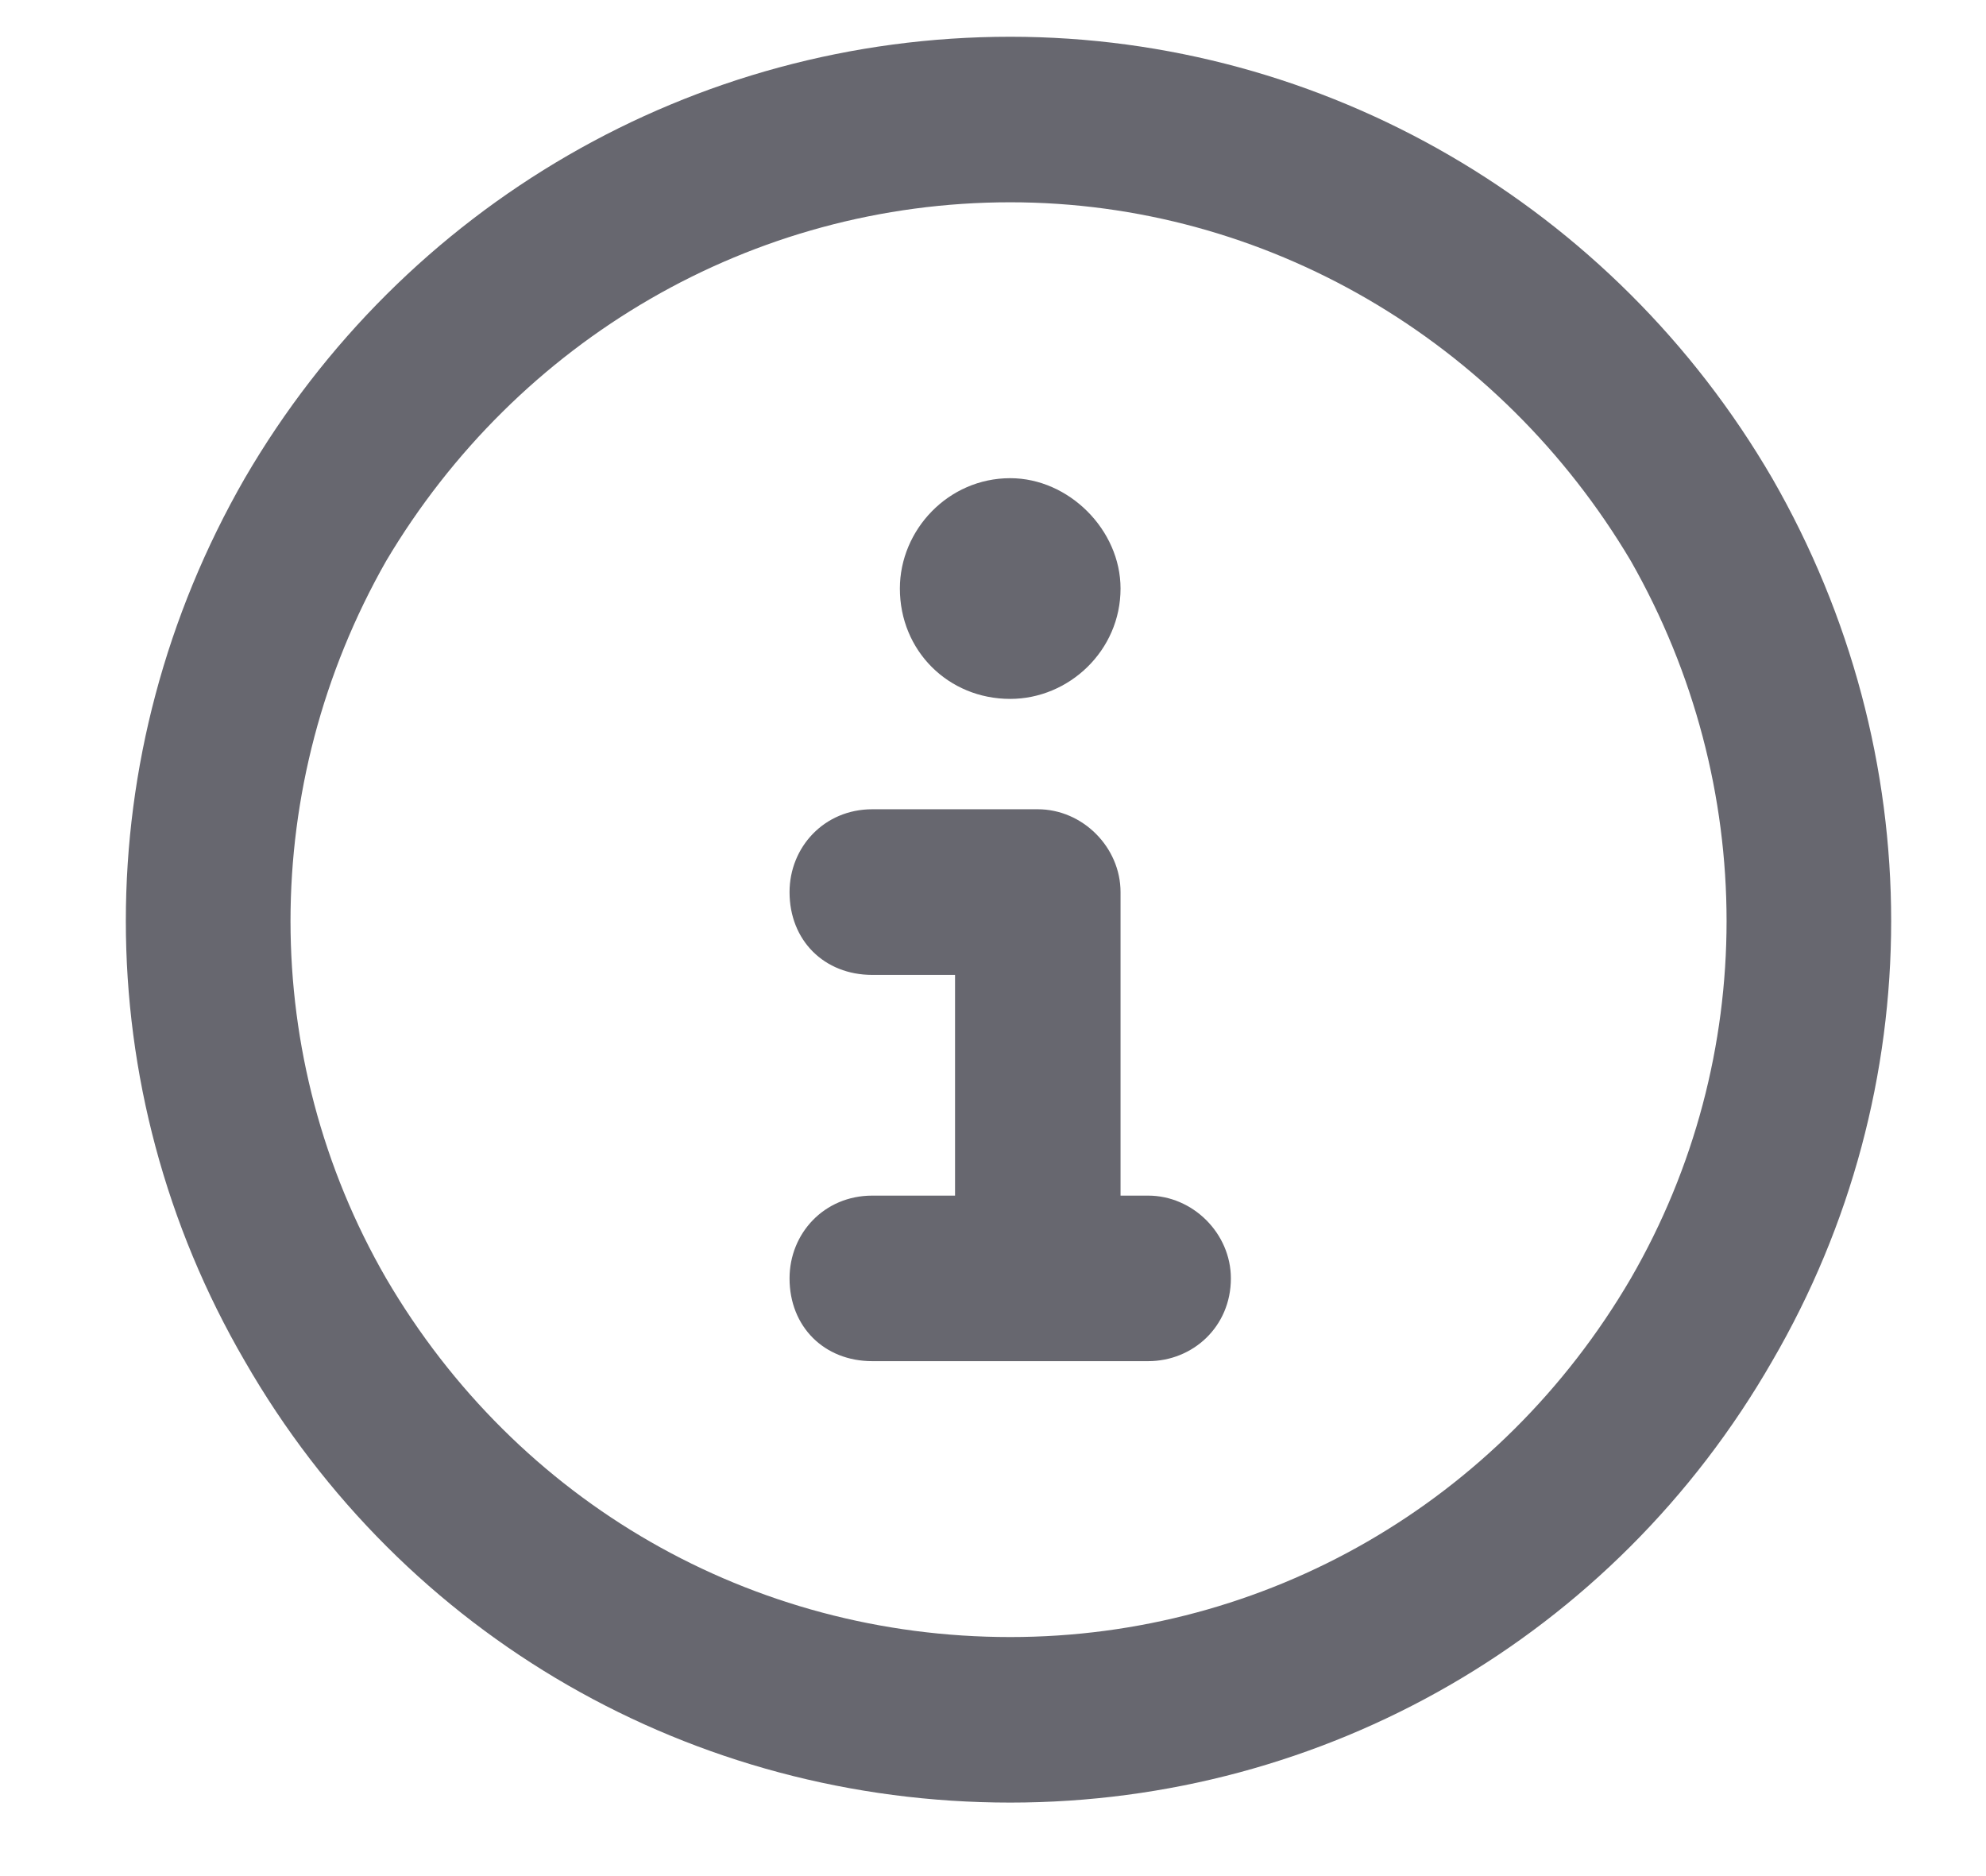
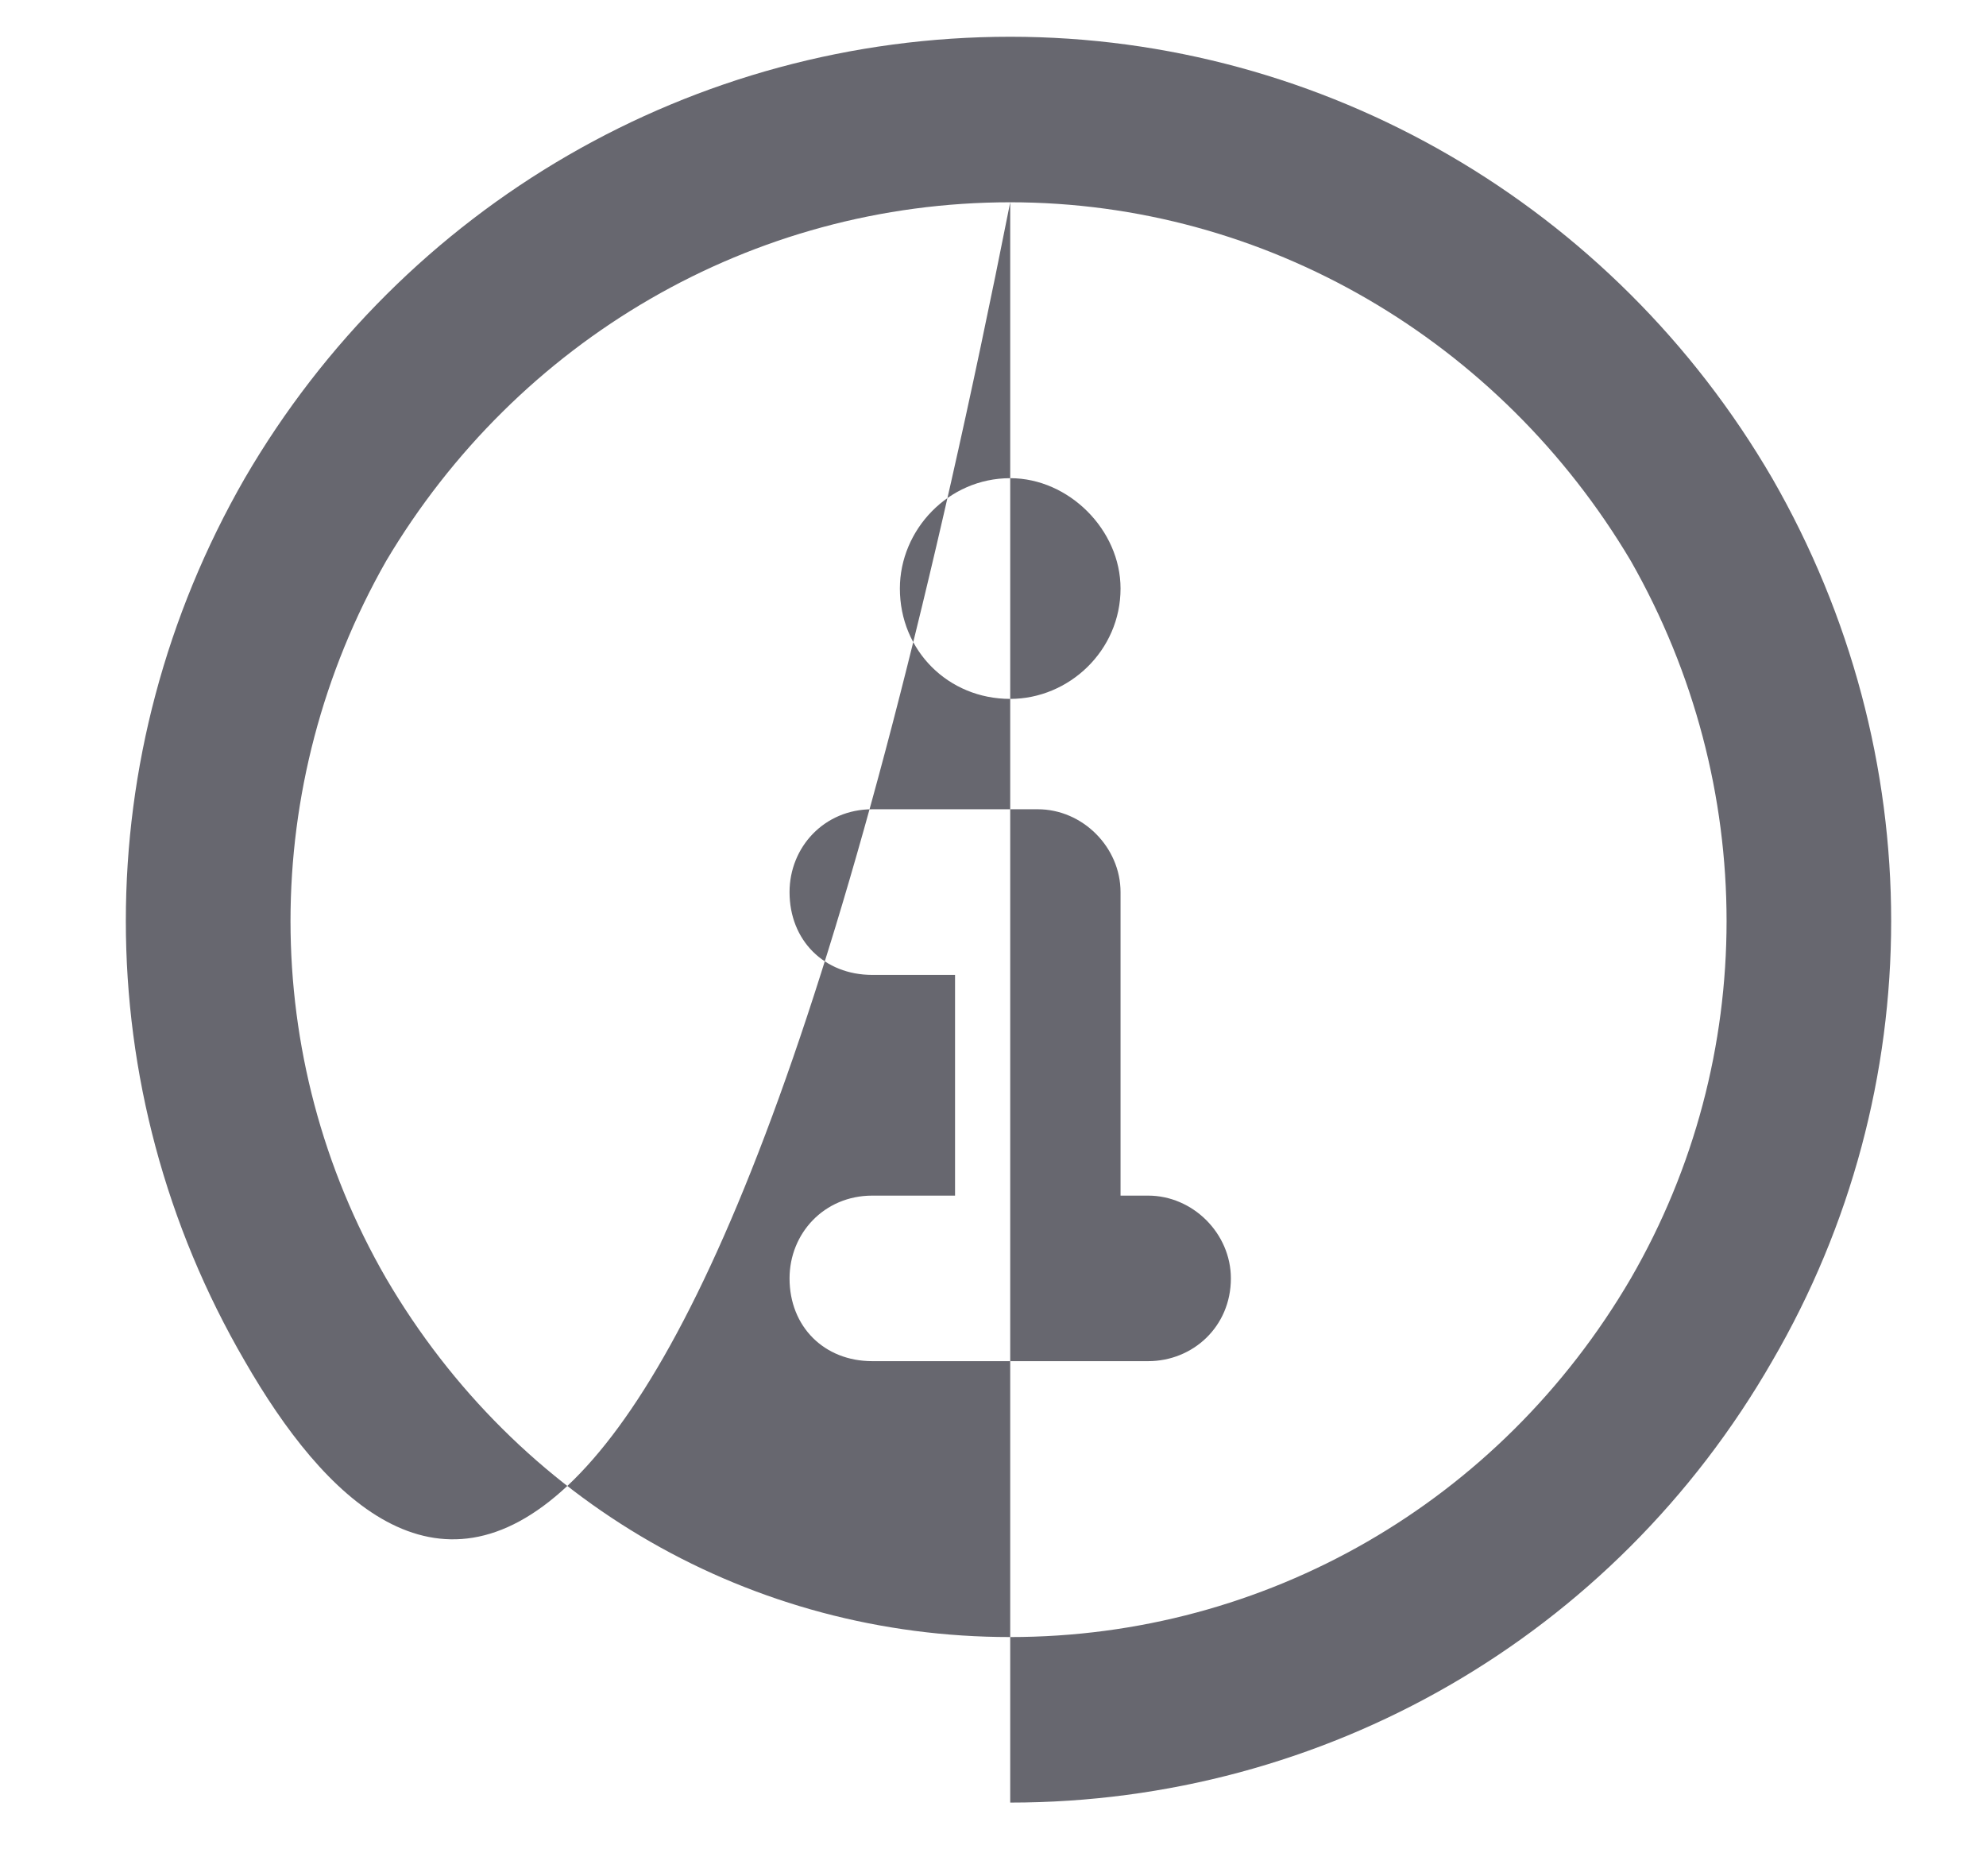
<svg xmlns="http://www.w3.org/2000/svg" width="18" height="17" viewBox="0 0 18 17" fill="none">
-   <path d="M9.156 1.833C6.812 1.833 4.688 3.083 3.5 5.083C2.344 7.115 2.344 9.584 3.5 11.584C4.688 13.615 6.812 14.834 9.156 14.834C11.469 14.834 13.594 13.615 14.781 11.584C15.938 9.584 15.938 7.115 14.781 5.083C13.594 3.083 11.469 1.833 9.156 1.833ZM9.156 16.334C6.281 16.334 3.656 14.834 2.219 12.334C0.781 9.865 0.781 6.833 2.219 4.333C3.656 1.865 6.281 0.333 9.156 0.333C12 0.333 14.625 1.865 16.062 4.333C17.5 6.833 17.5 9.865 16.062 12.334C14.625 14.834 12 16.334 9.156 16.334ZM7.906 10.834H8.656V8.834H7.906C7.469 8.834 7.156 8.521 7.156 8.084C7.156 7.677 7.469 7.333 7.906 7.333H9.406C9.812 7.333 10.156 7.677 10.156 8.084V10.834H10.406C10.812 10.834 11.156 11.177 11.156 11.584C11.156 12.021 10.812 12.334 10.406 12.334H7.906C7.469 12.334 7.156 12.021 7.156 11.584C7.156 11.177 7.469 10.834 7.906 10.834ZM9.156 6.333C8.594 6.333 8.156 5.896 8.156 5.333C8.156 4.802 8.594 4.333 9.156 4.333C9.688 4.333 10.156 4.802 10.156 5.333C10.156 5.896 9.688 6.333 9.156 6.333Z" fill="#67676F" />
+   <path d="M9.156 1.833C6.812 1.833 4.688 3.083 3.5 5.083C2.344 7.115 2.344 9.584 3.5 11.584C4.688 13.615 6.812 14.834 9.156 14.834C11.469 14.834 13.594 13.615 14.781 11.584C15.938 9.584 15.938 7.115 14.781 5.083C13.594 3.083 11.469 1.833 9.156 1.833ZC6.281 16.334 3.656 14.834 2.219 12.334C0.781 9.865 0.781 6.833 2.219 4.333C3.656 1.865 6.281 0.333 9.156 0.333C12 0.333 14.625 1.865 16.062 4.333C17.5 6.833 17.5 9.865 16.062 12.334C14.625 14.834 12 16.334 9.156 16.334ZM7.906 10.834H8.656V8.834H7.906C7.469 8.834 7.156 8.521 7.156 8.084C7.156 7.677 7.469 7.333 7.906 7.333H9.406C9.812 7.333 10.156 7.677 10.156 8.084V10.834H10.406C10.812 10.834 11.156 11.177 11.156 11.584C11.156 12.021 10.812 12.334 10.406 12.334H7.906C7.469 12.334 7.156 12.021 7.156 11.584C7.156 11.177 7.469 10.834 7.906 10.834ZM9.156 6.333C8.594 6.333 8.156 5.896 8.156 5.333C8.156 4.802 8.594 4.333 9.156 4.333C9.688 4.333 10.156 4.802 10.156 5.333C10.156 5.896 9.688 6.333 9.156 6.333Z" fill="#67676F" />
</svg>